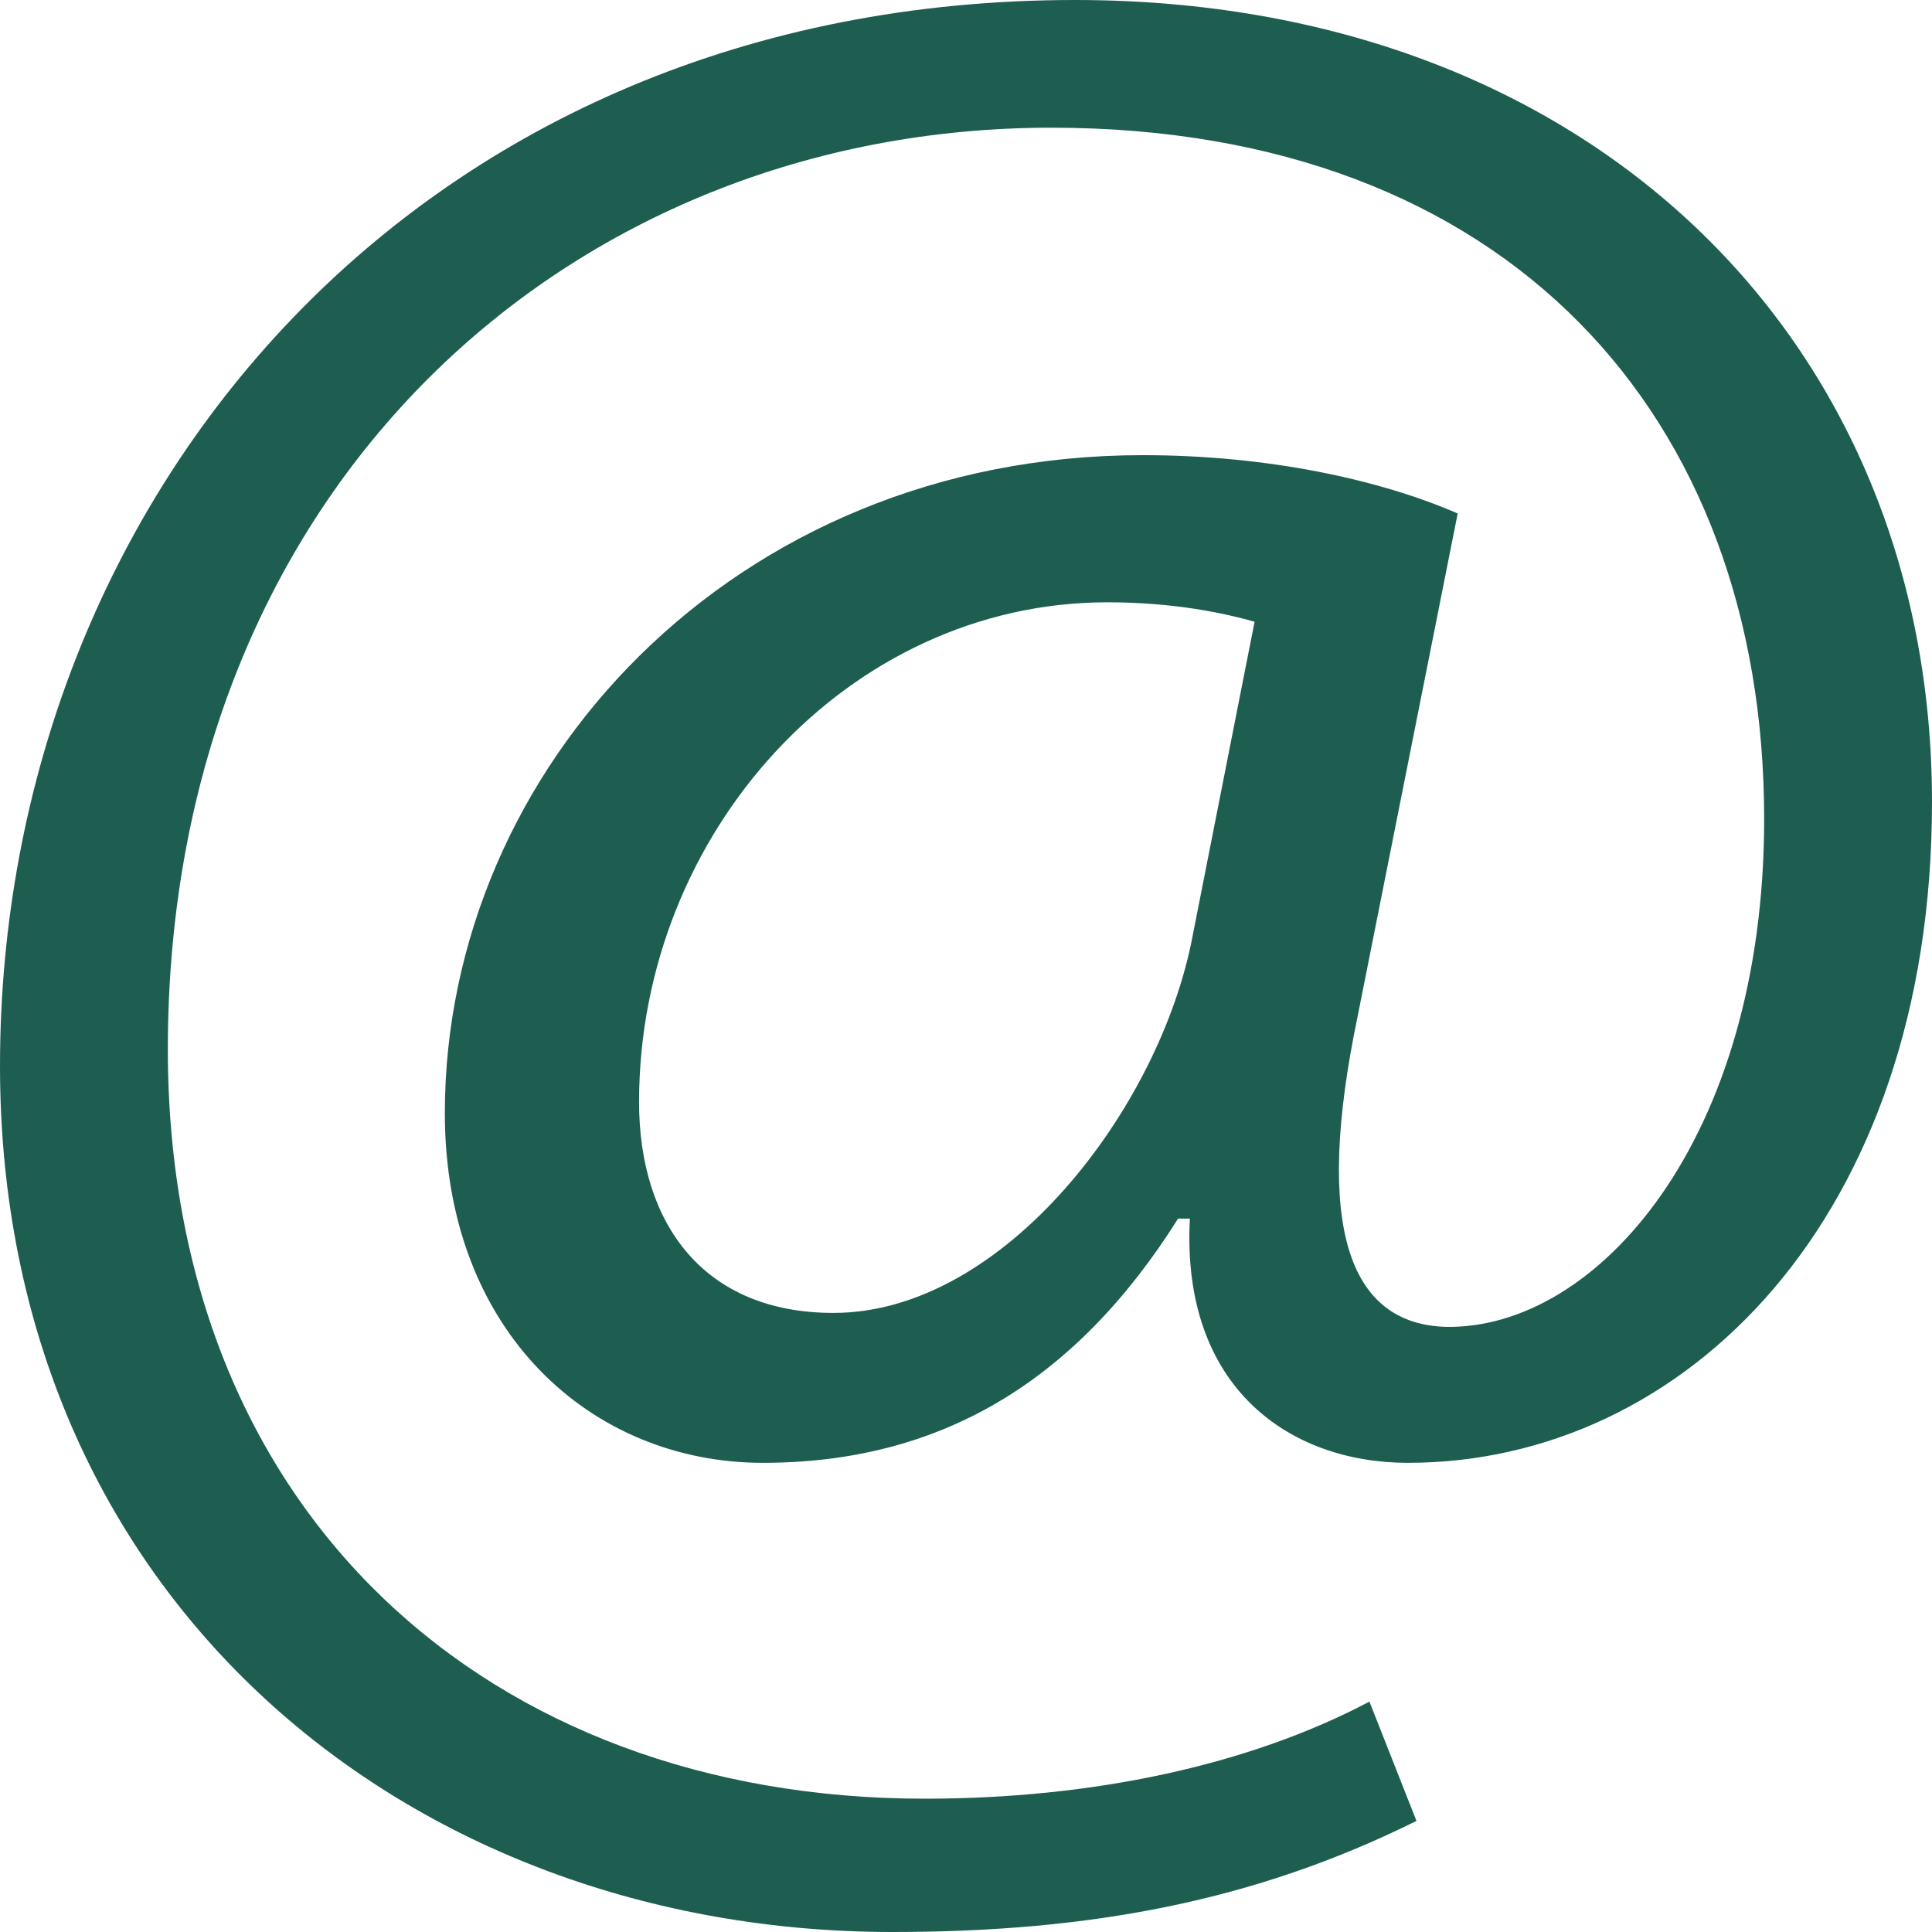
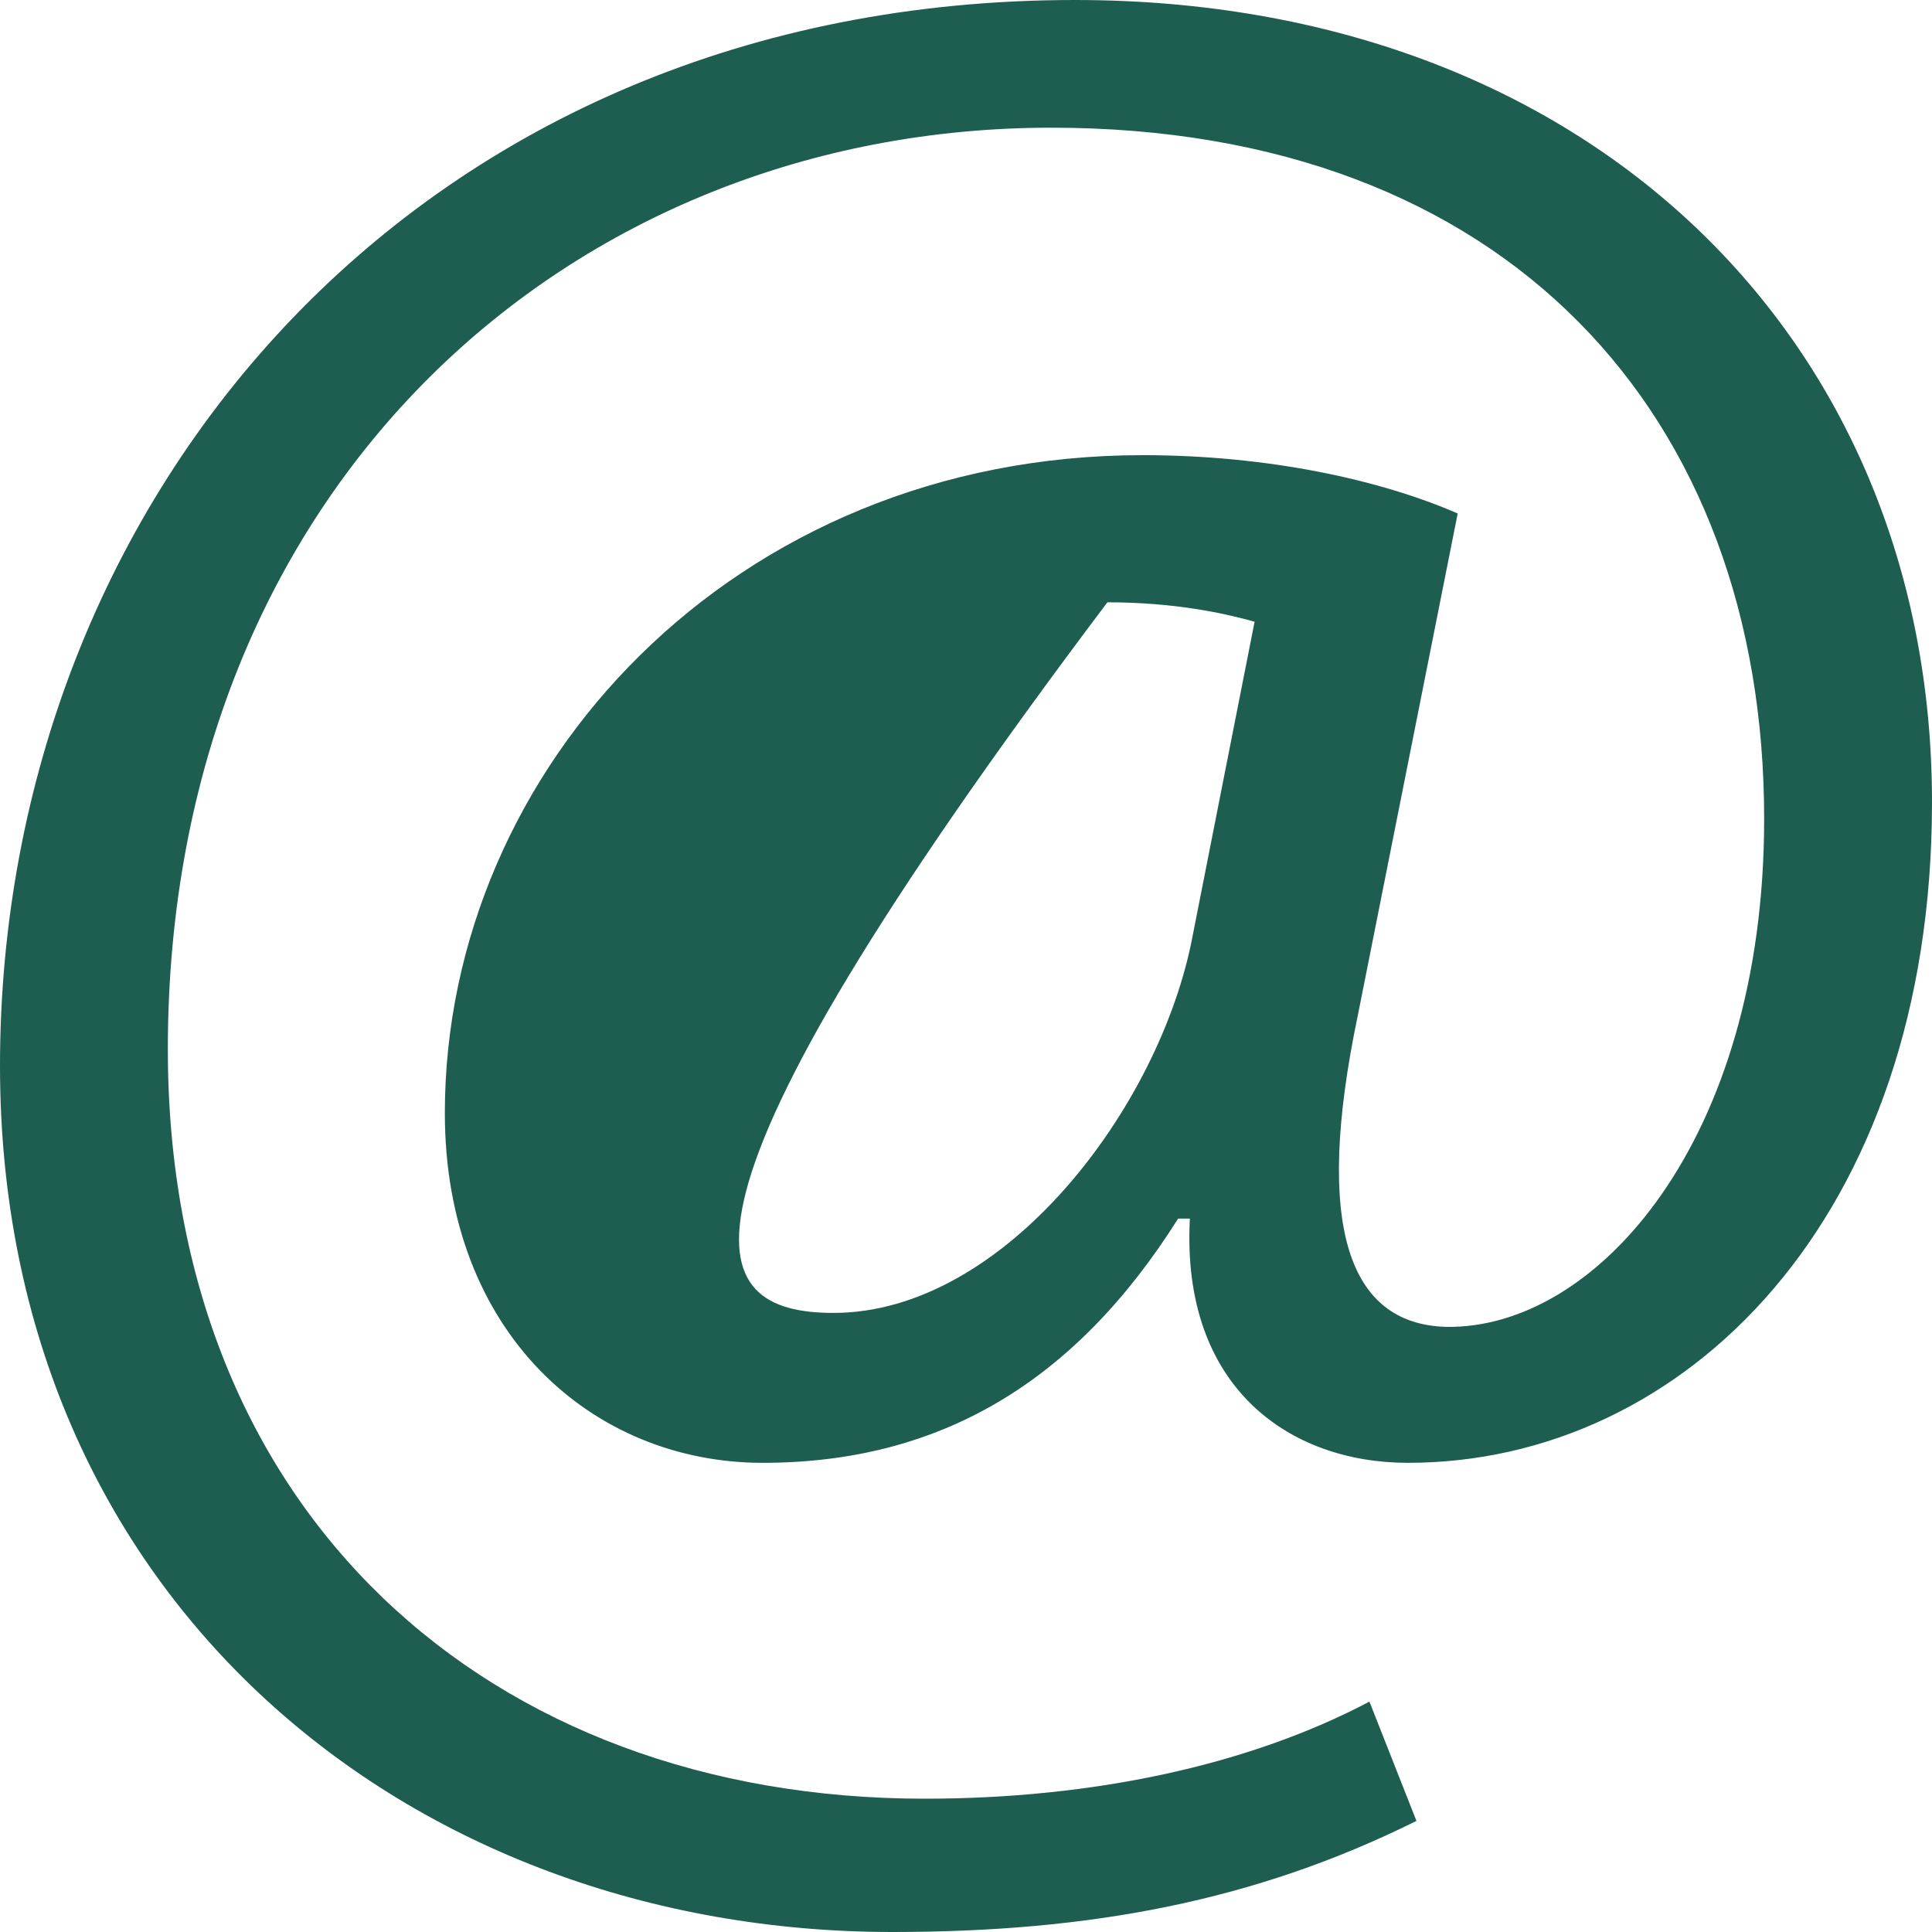
<svg xmlns="http://www.w3.org/2000/svg" version="1.1" baseProfile="full" width="32" height="32" viewBox="0 0 32.00 32.00" enable-background="new 0 0 32.00 32.00" xml:space="preserve">
-   <path fill="#1e5e50" d="M 23.461,30.16C 20.78,31.492 18.047,32 14.779,32C 6.78,32 -5.38248e-006,26.482 -5.38248e-006,17.655C -5.38248e-006,8.183 6.974,-1.90735e-005 17.806,-1.90735e-005C 26.293,-1.90735e-005 32,5.61 32,13.288C 32,20.183 27.901,24.229 23.318,24.229C 21.364,24.229 19.56,22.987 19.708,20.184L 19.513,20.184C 17.806,22.896 15.562,24.229 12.634,24.229C 9.806,24.229 7.368,22.068 7.368,18.437C 7.368,12.735 12.146,7.539 18.926,7.539C 21.022,7.539 22.877,7.953 24.144,8.505L 22.488,16.827C 21.757,20.322 22.341,21.93 23.949,21.977C 26.439,22.022 29.22,18.896 29.22,13.563C 29.22,6.896 24.975,2.115 17.412,2.115C 9.465,2.115 2.78,8.045 2.78,17.38C 2.78,25.058 8.098,29.792 15.315,29.792C 18.095,29.792 20.681,29.241 22.682,28.184L 23.461,30.16 Z M 20.78,10.298C 20.292,10.16 19.462,9.976 18.342,9.976C 14.049,9.976 10.585,13.793 10.585,18.252C 10.585,20.275 11.658,21.746 13.806,21.746C 16.634,21.746 19.22,18.343 19.755,15.494L 20.78,10.298 Z " />
+   <path fill="#1e5e50" d="M 23.461,30.16C 20.78,31.492 18.047,32 14.779,32C 6.78,32 -5.38248e-006,26.482 -5.38248e-006,17.655C -5.38248e-006,8.183 6.974,-1.90735e-005 17.806,-1.90735e-005C 26.293,-1.90735e-005 32,5.61 32,13.288C 32,20.183 27.901,24.229 23.318,24.229C 21.364,24.229 19.56,22.987 19.708,20.184L 19.513,20.184C 17.806,22.896 15.562,24.229 12.634,24.229C 9.806,24.229 7.368,22.068 7.368,18.437C 7.368,12.735 12.146,7.539 18.926,7.539C 21.022,7.539 22.877,7.953 24.144,8.505L 22.488,16.827C 21.757,20.322 22.341,21.93 23.949,21.977C 26.439,22.022 29.22,18.896 29.22,13.563C 29.22,6.896 24.975,2.115 17.412,2.115C 9.465,2.115 2.78,8.045 2.78,17.38C 2.78,25.058 8.098,29.792 15.315,29.792C 18.095,29.792 20.681,29.241 22.682,28.184L 23.461,30.16 Z M 20.78,10.298C 20.292,10.16 19.462,9.976 18.342,9.976C 10.585,20.275 11.658,21.746 13.806,21.746C 16.634,21.746 19.22,18.343 19.755,15.494L 20.78,10.298 Z " />
</svg>